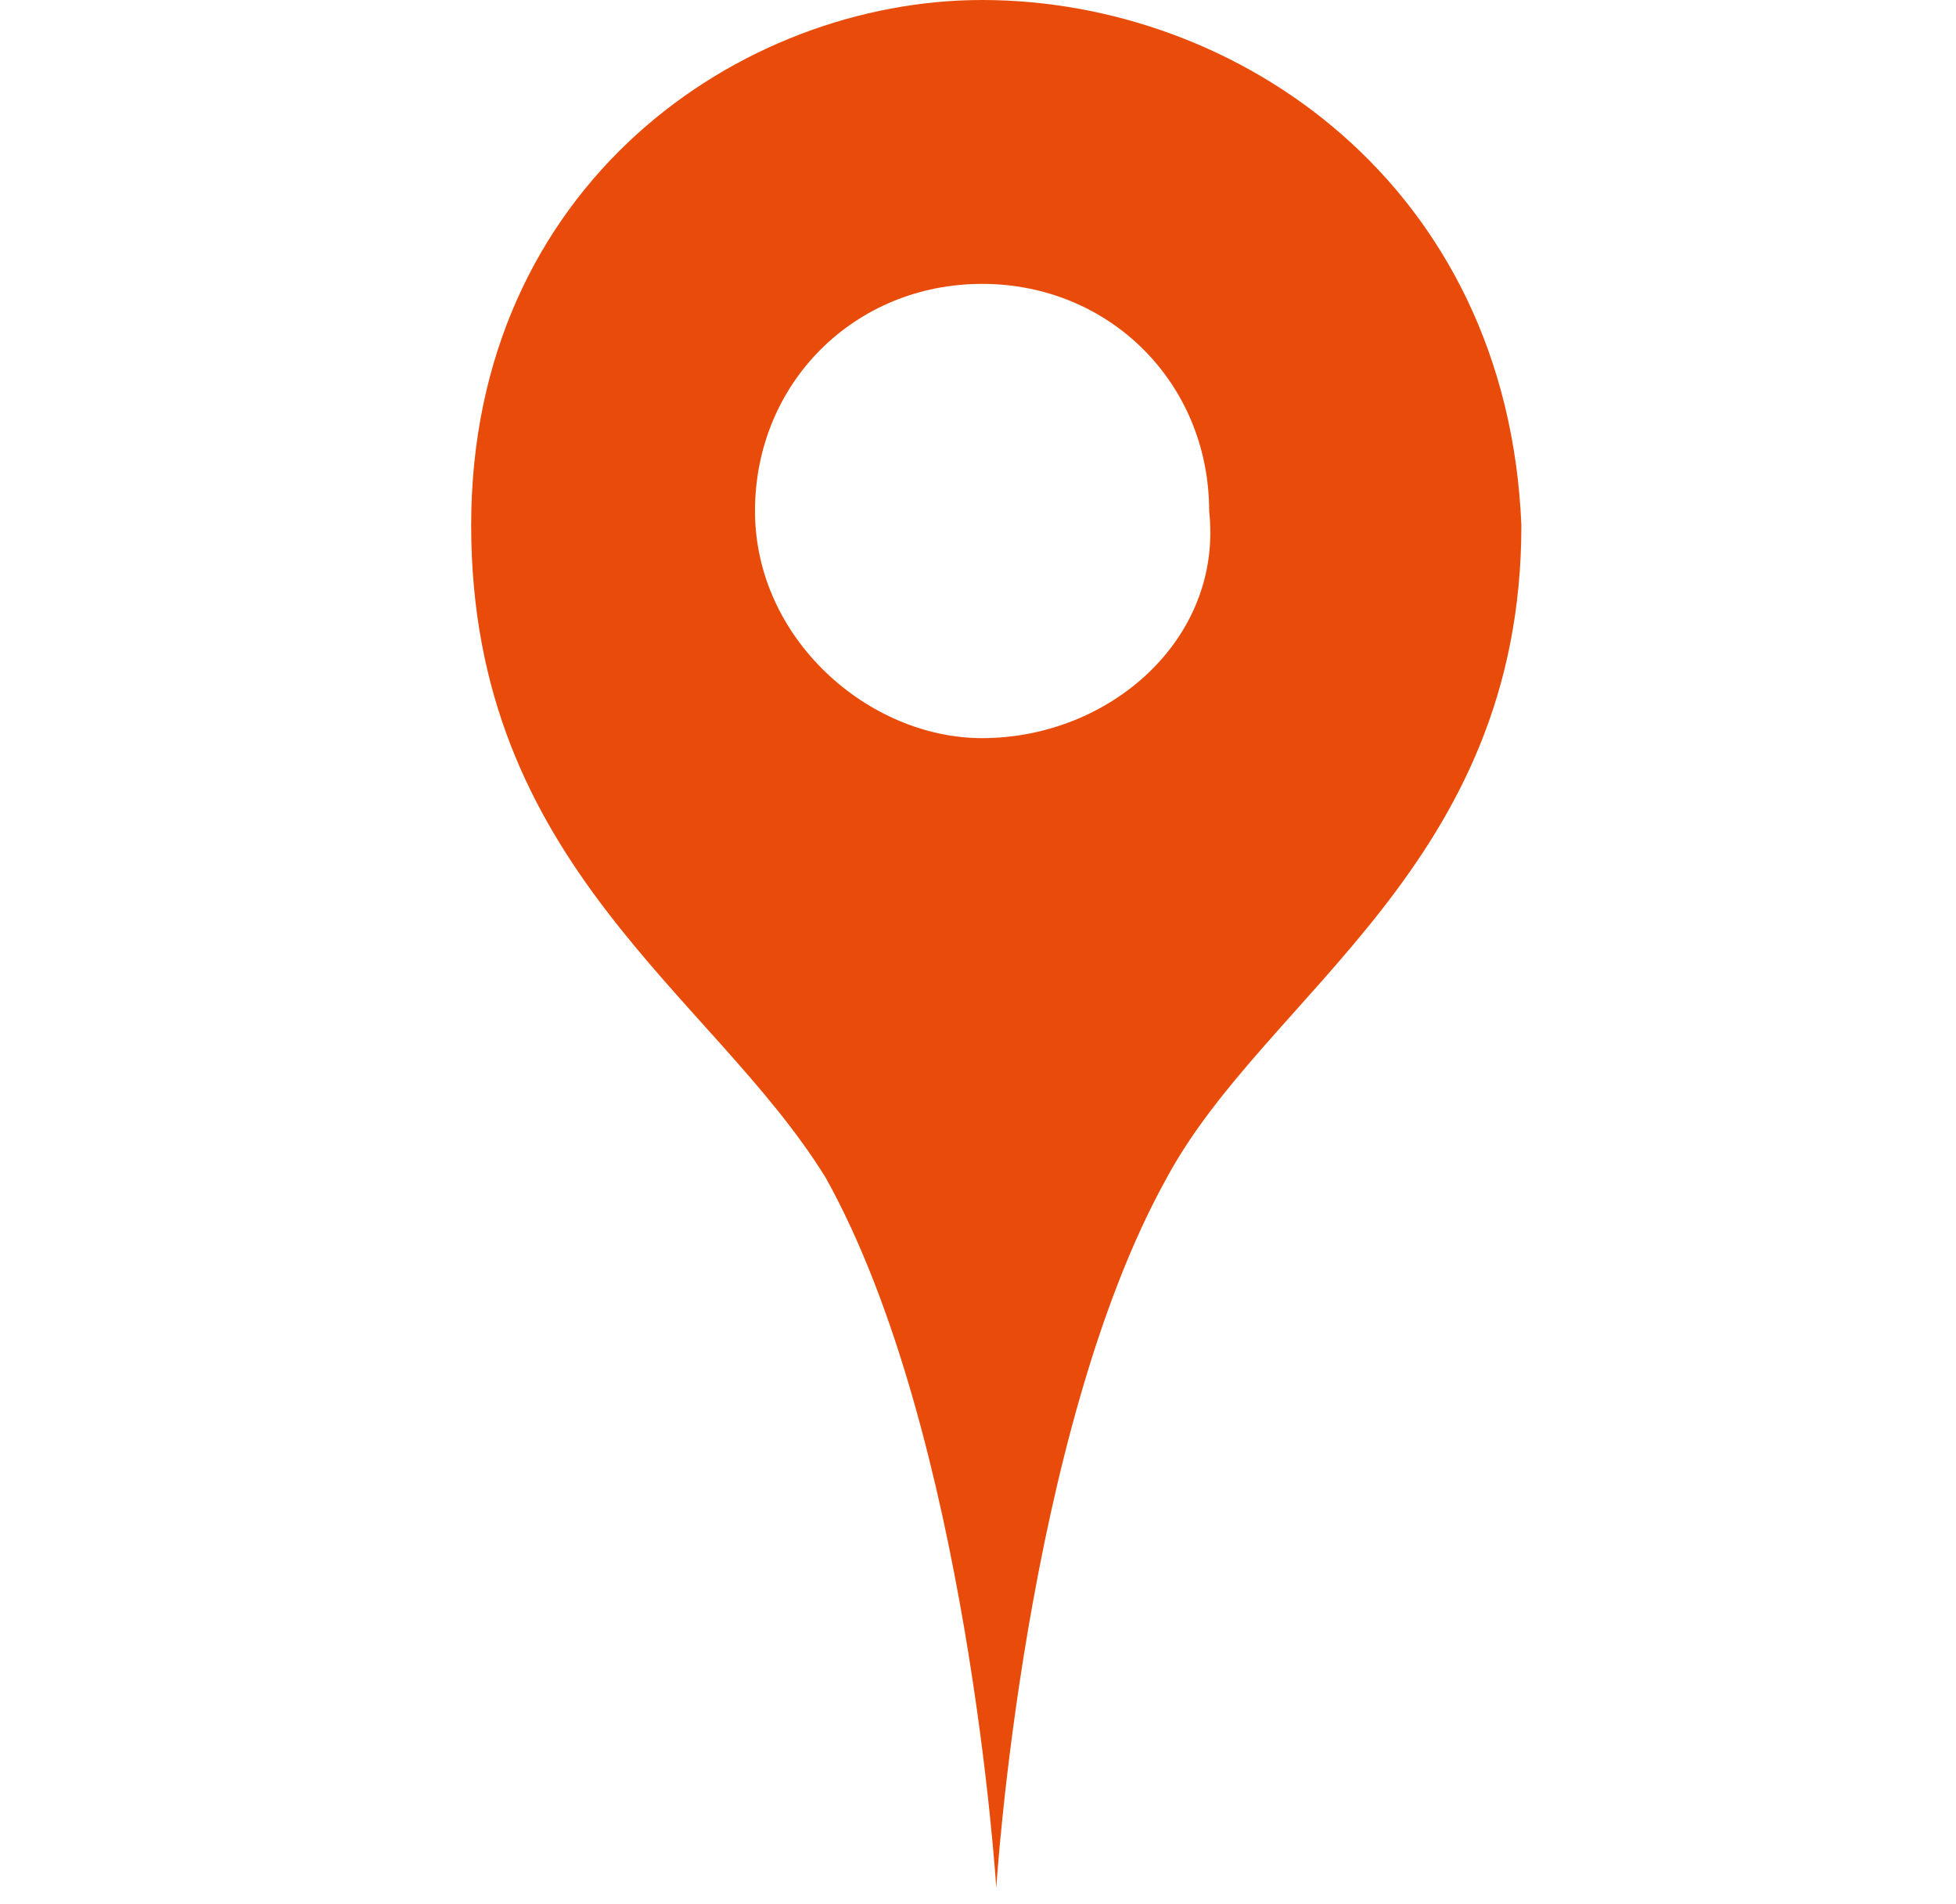
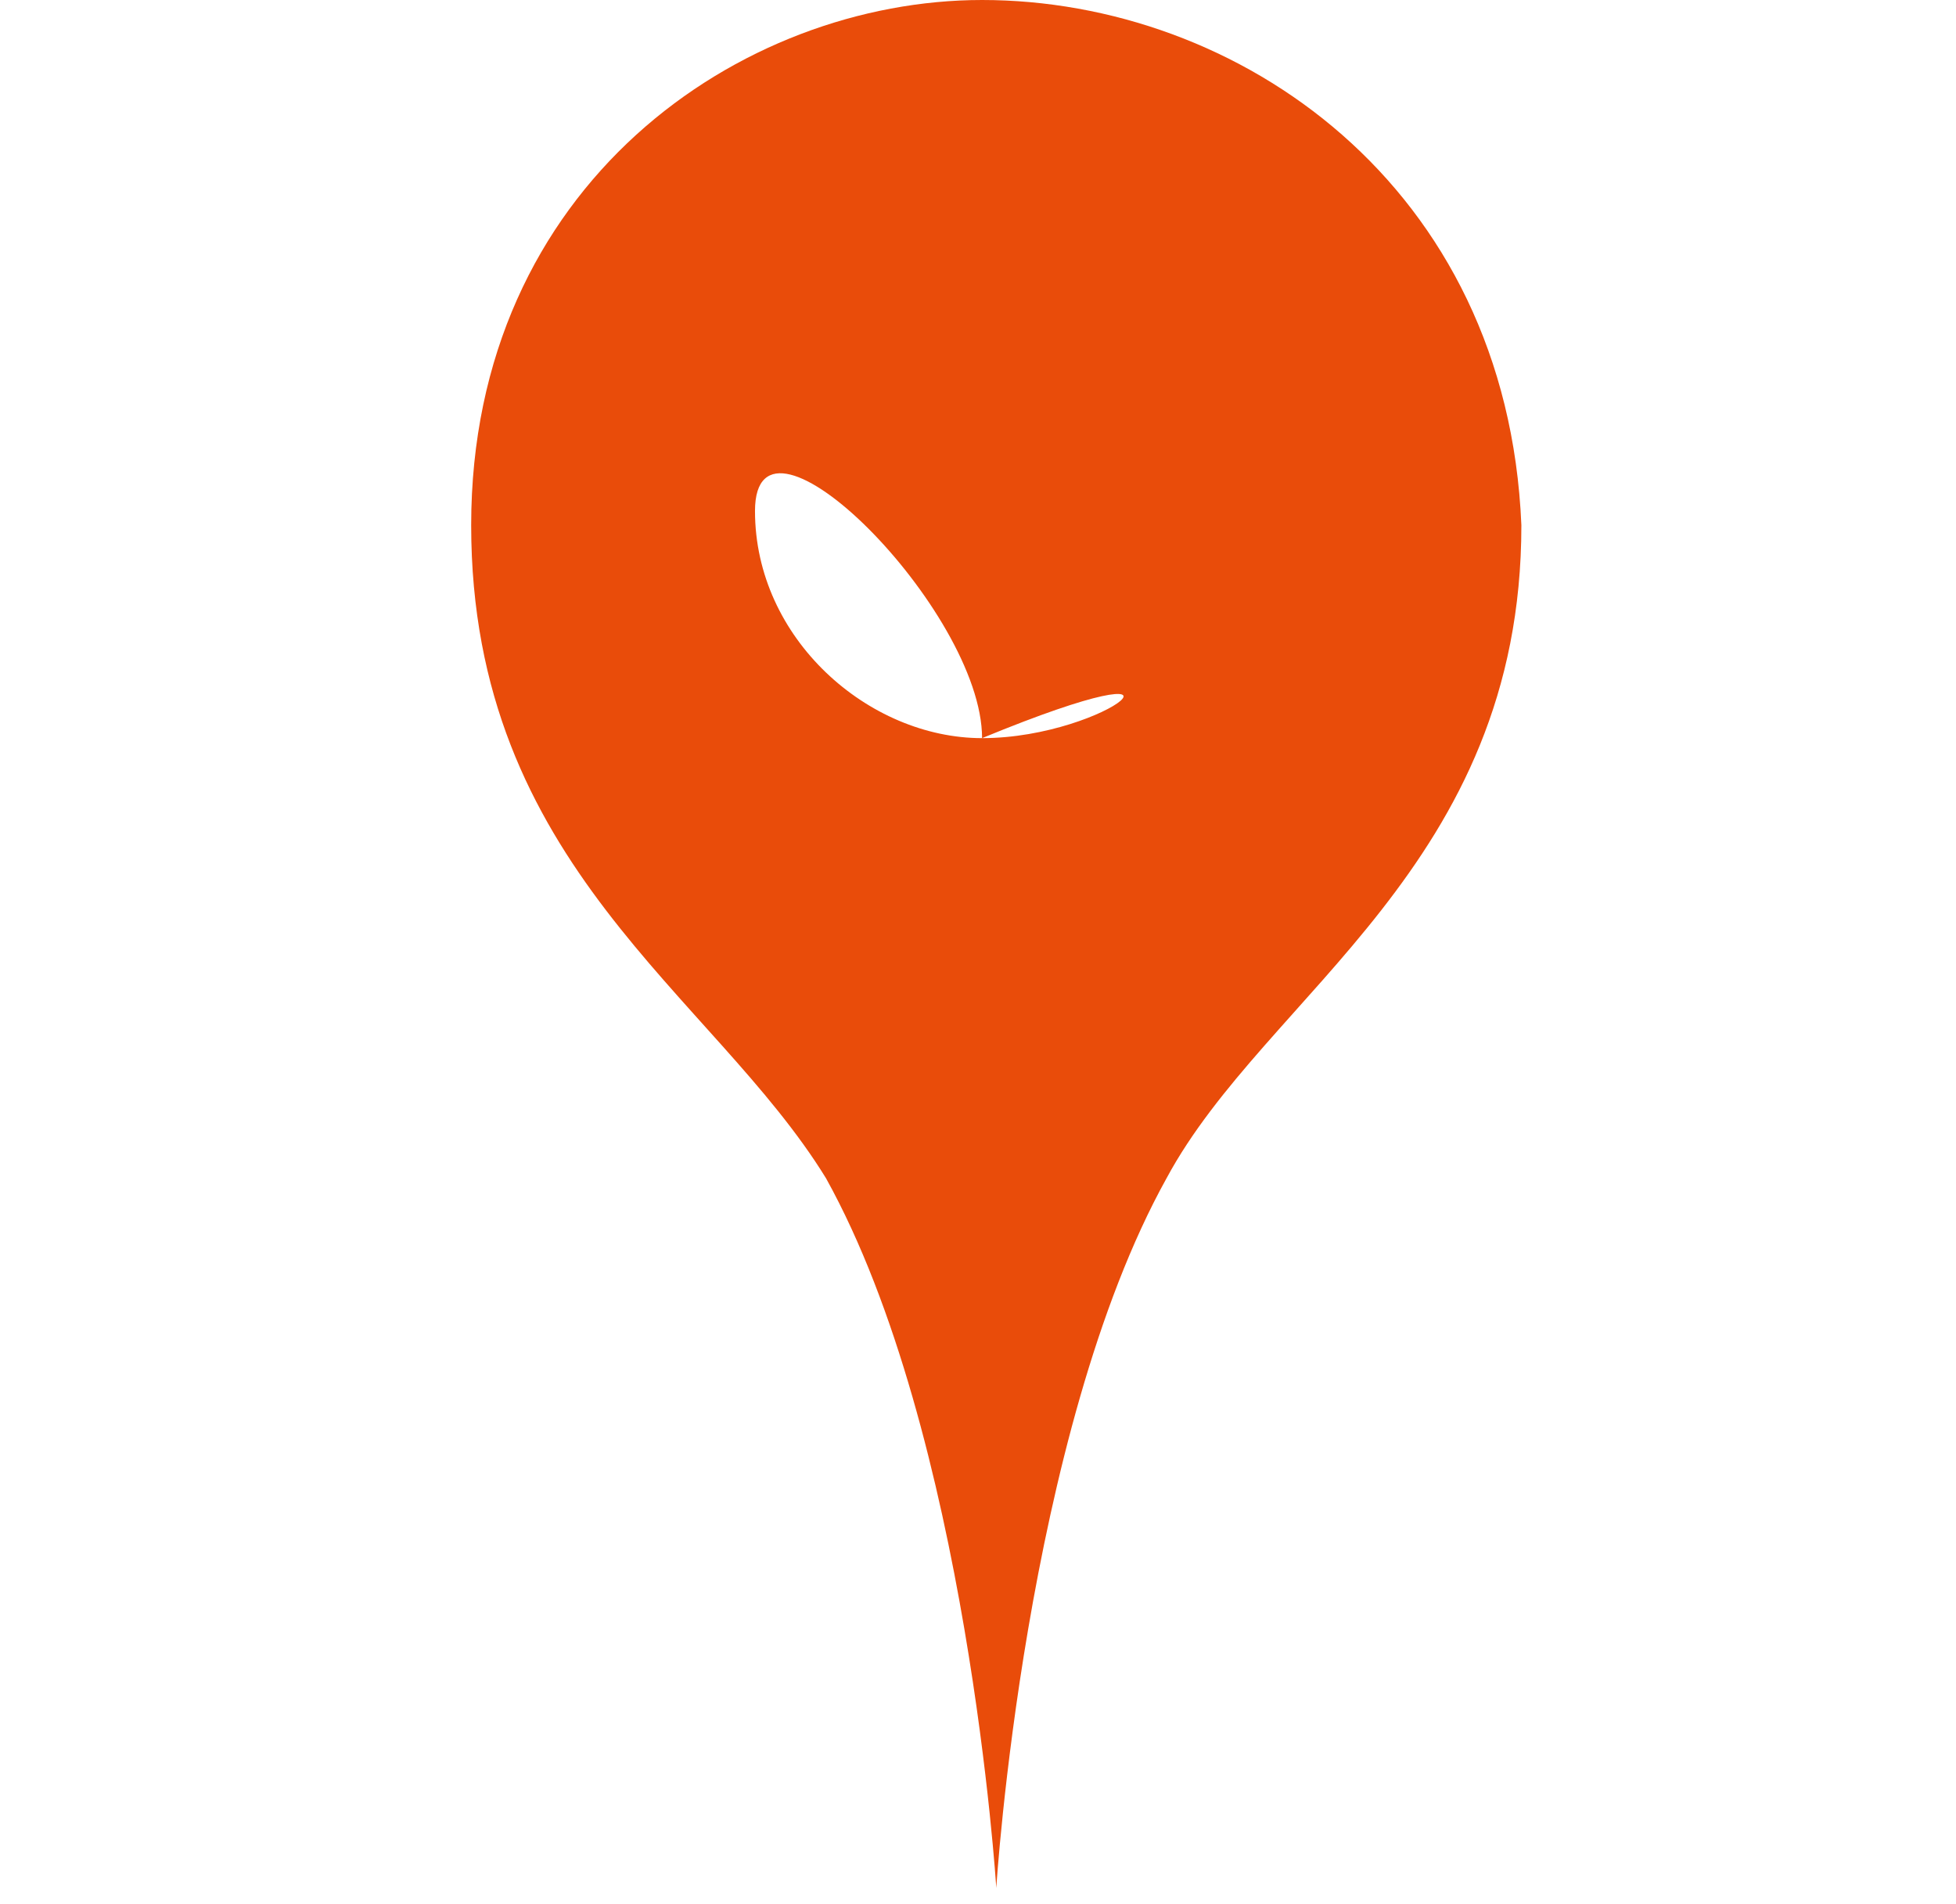
<svg xmlns="http://www.w3.org/2000/svg" version="1.1" id="Ebene_1" x="0px" y="0px" viewBox="0 0 77.8 75.7" style="enable-background:new 0 0 77.8 75.7;" xml:space="preserve">
  <style type="text/css">
	.st0{fill:#E94C0A;}
</style>
-   <path class="st0" d="M39.062,0c-9.596,0-20.321,7.338-20.321,20.886s9.596,18.628,14.112,25.966  c5.645,10.161,6.774,28.224,6.774,28.224s1.129-18.063,6.774-28.224c3.951-7.338,14.112-12.418,14.112-25.966  C59.948,7.338,49.222,0,39.062,0z M39.062,29.353c-4.516,0-9.032-3.951-9.032-9.032s3.951-9.032,9.032-9.032  s9.032,3.951,9.032,9.032C48.658,25.401,44.142,29.353,39.062,29.353z" />
+   <path class="st0" d="M39.062,0c-9.596,0-20.321,7.338-20.321,20.886s9.596,18.628,14.112,25.966  c5.645,10.161,6.774,28.224,6.774,28.224s1.129-18.063,6.774-28.224c3.951-7.338,14.112-12.418,14.112-25.966  C59.948,7.338,49.222,0,39.062,0z M39.062,29.353c-4.516,0-9.032-3.951-9.032-9.032s9.032,3.951,9.032,9.032C48.658,25.401,44.142,29.353,39.062,29.353z" />
</svg>